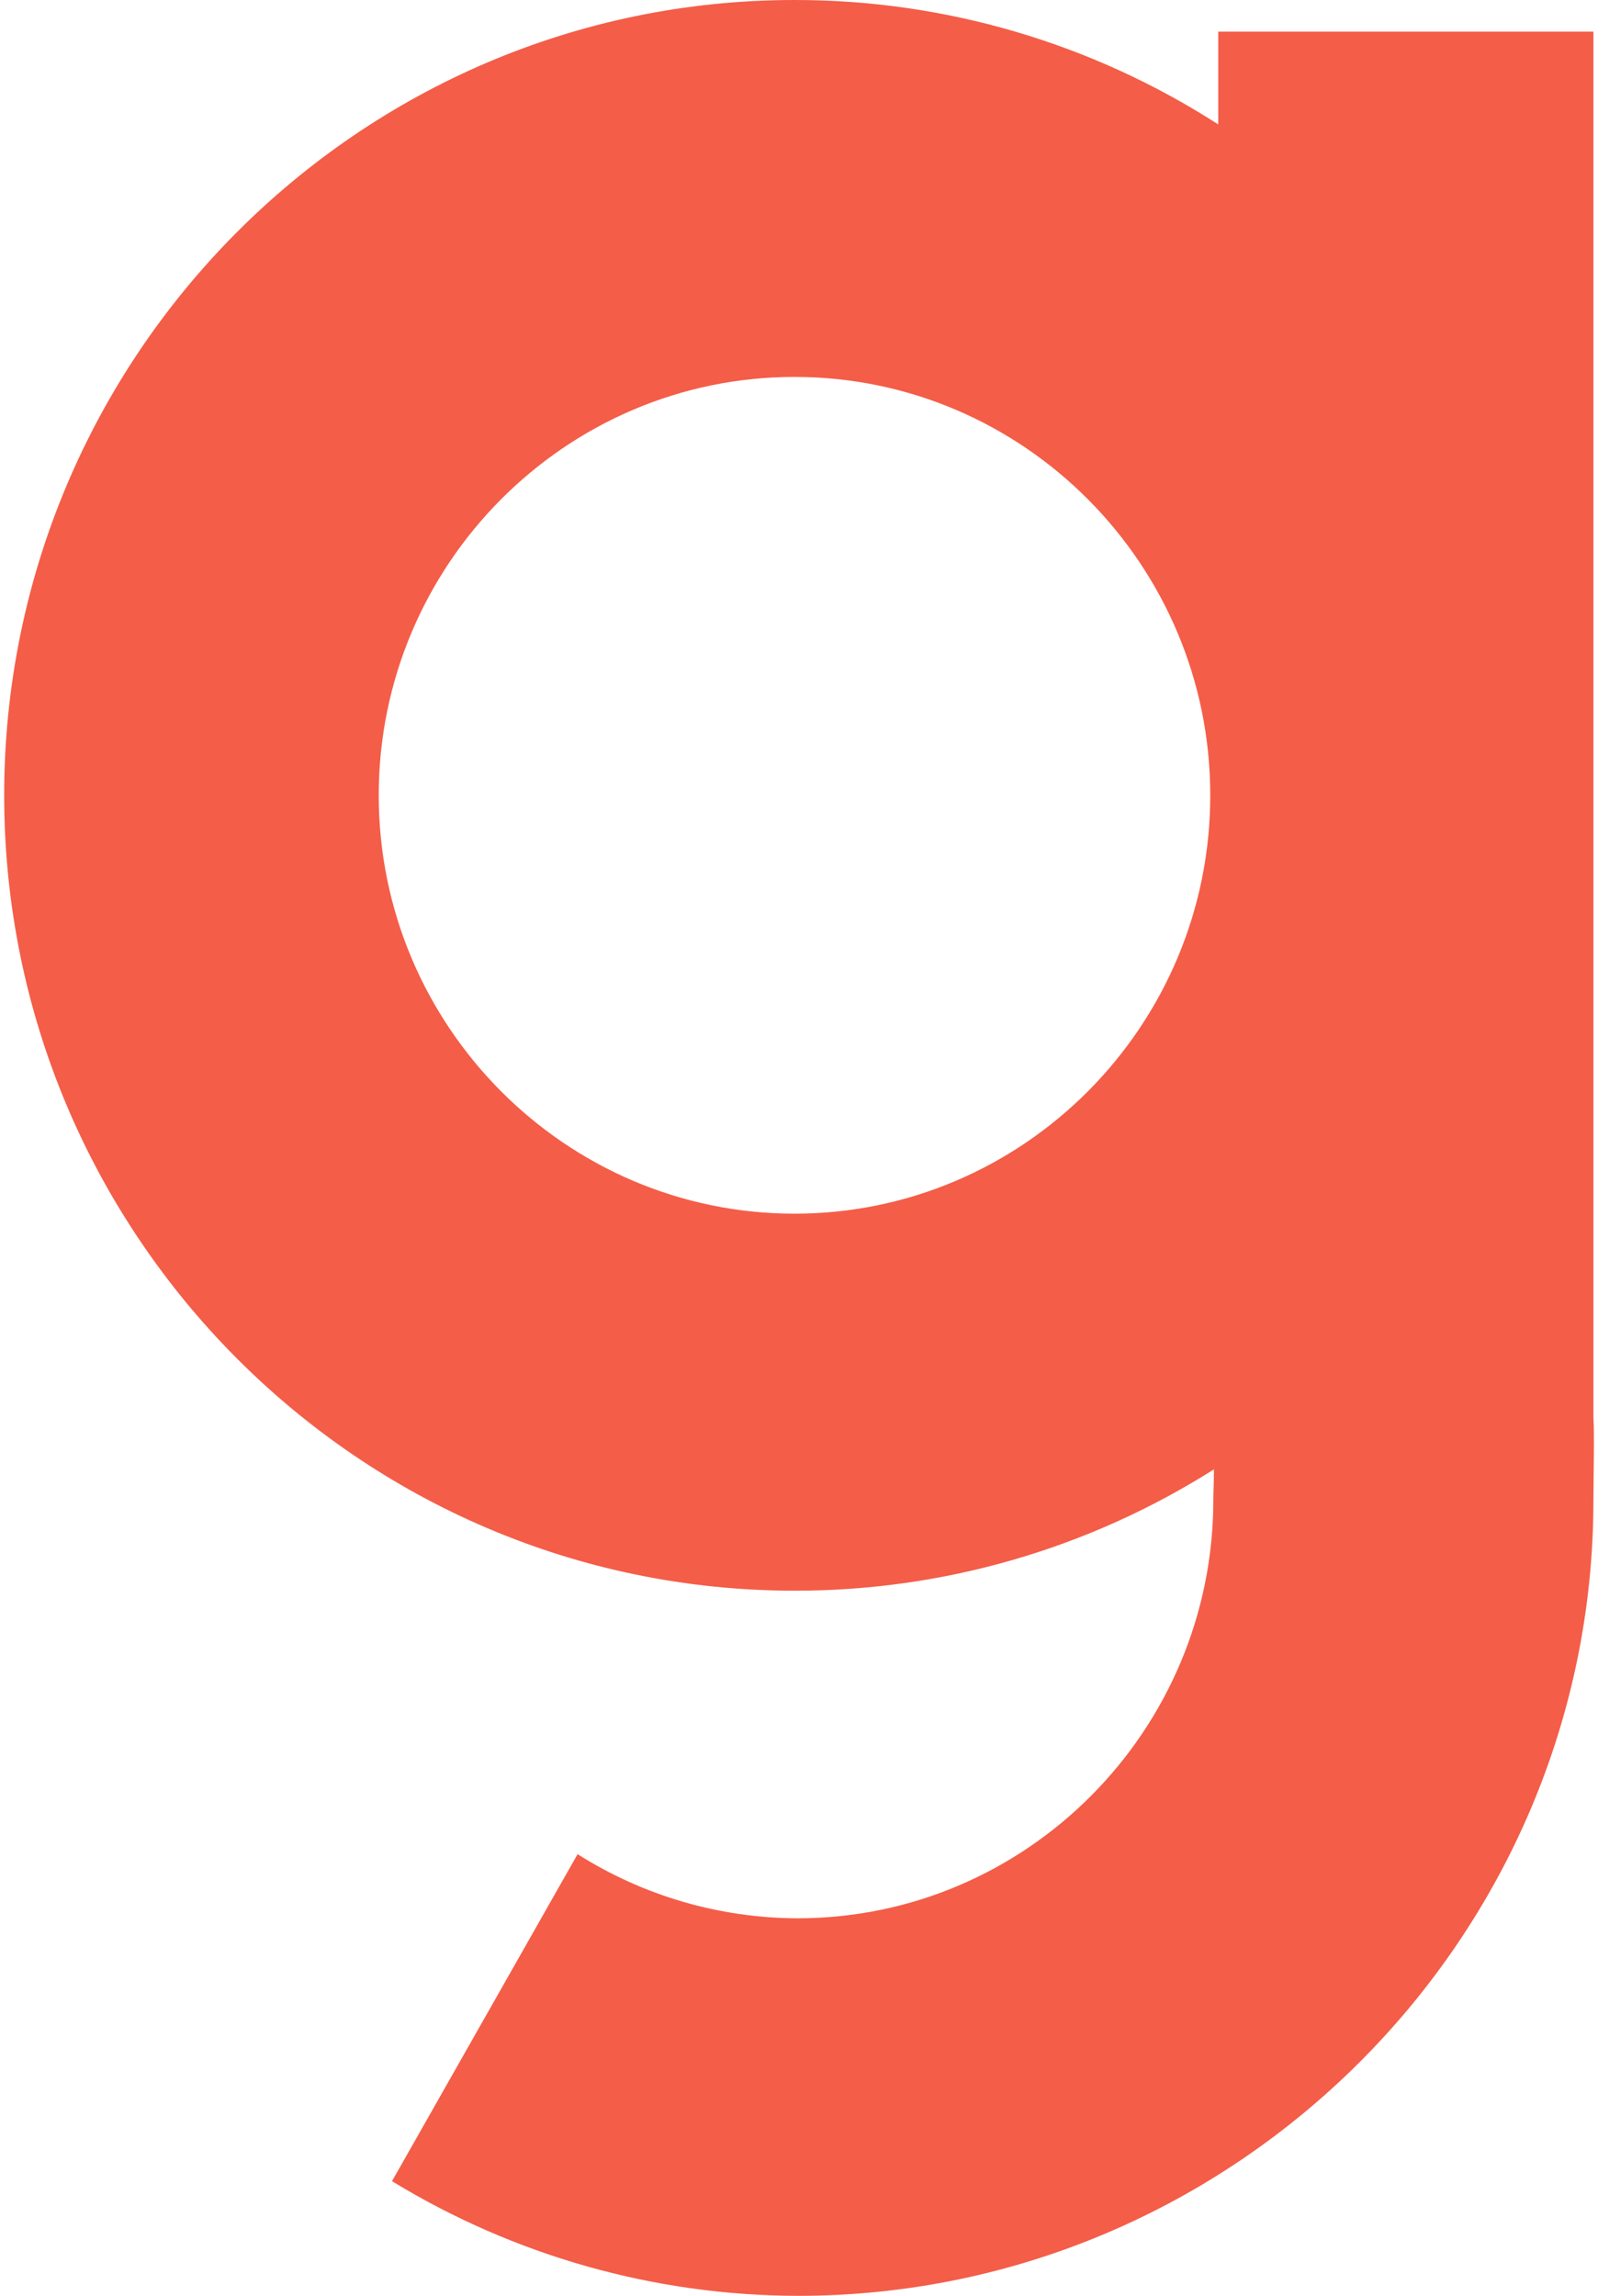
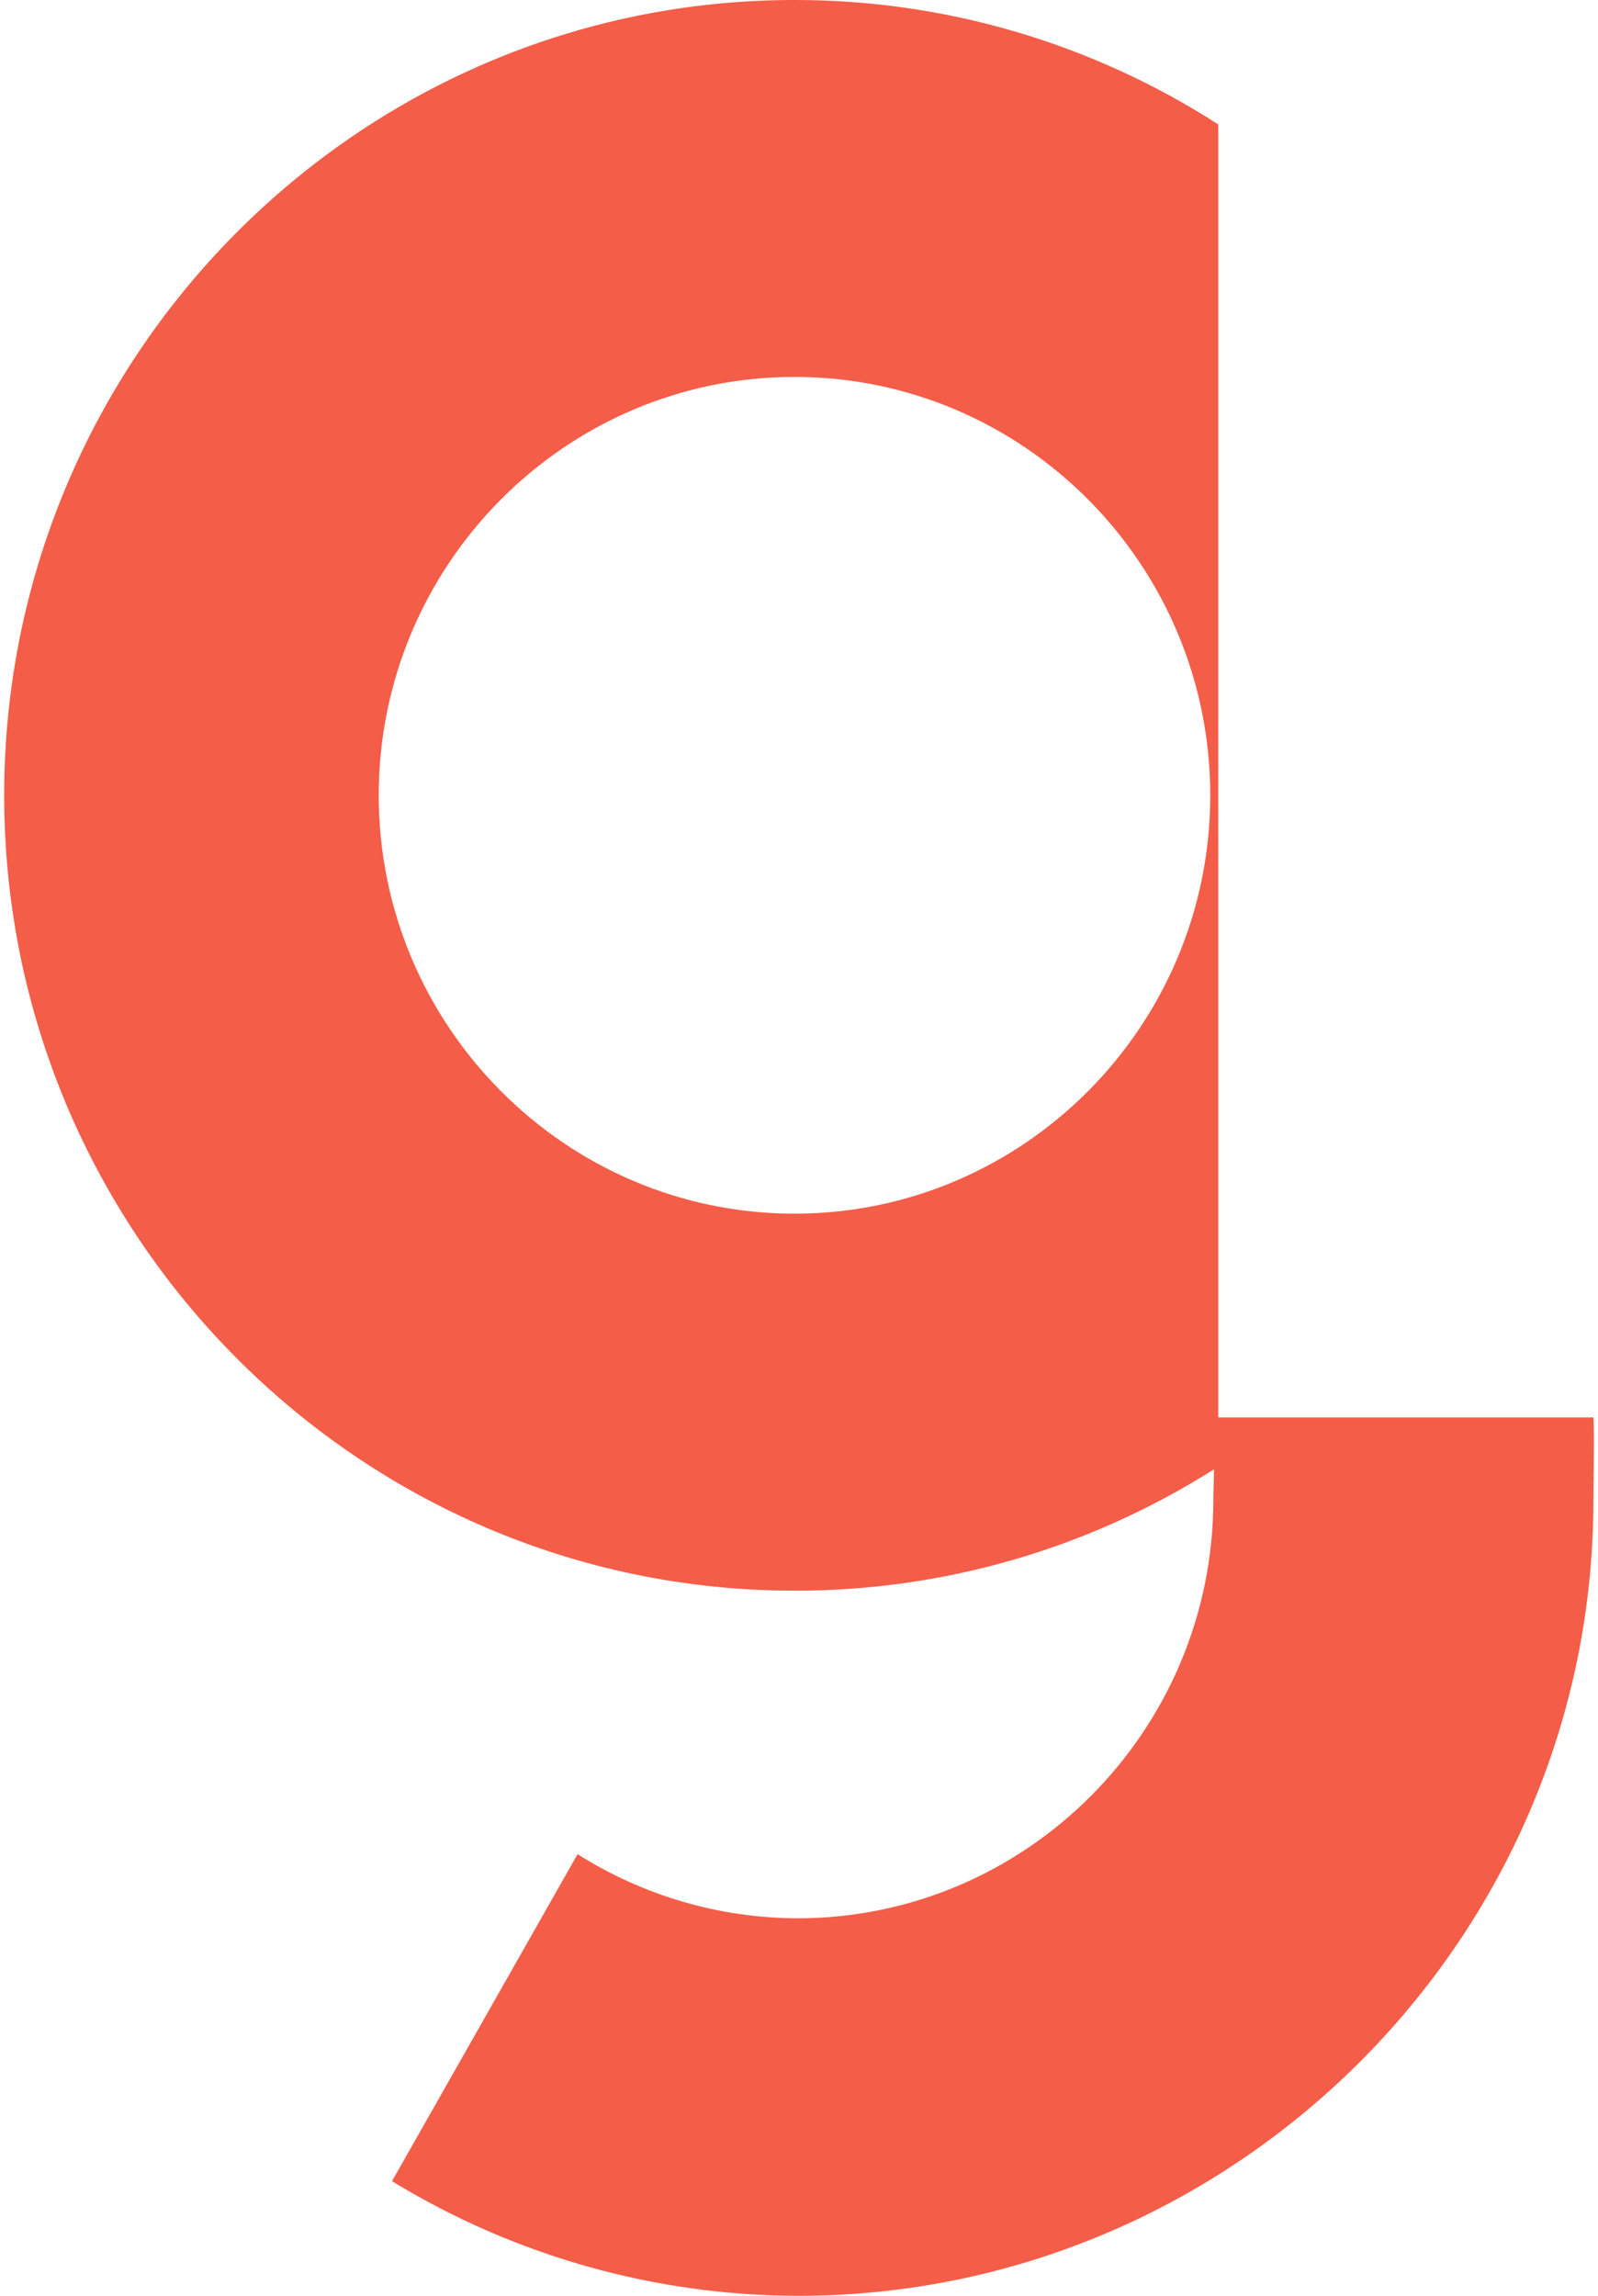
<svg xmlns="http://www.w3.org/2000/svg" width="39" height="56" viewBox="0 0 39 56" fill="none">
-   <path d="M38.888 34.574V0.772H29.732V3.035C26.646 1.049 23.055 -0.004 19.387 1.20359e-05C8.754 1.20359e-05 0.102 8.702 0.102 19.4C0.102 30.098 8.754 38.8 19.39 38.8C23.014 38.806 26.564 37.779 29.627 35.84C29.627 36.138 29.612 36.405 29.612 36.585C29.612 42.207 25.056 46.791 19.465 46.791C17.564 46.786 15.703 46.244 14.096 45.227L9.567 53.203C12.553 55.026 15.982 55.994 19.48 56C30.116 56 38.888 47.295 38.888 36.597C38.888 36.183 38.915 34.961 38.888 34.574ZM19.39 29.604C13.801 29.604 9.243 25.023 9.243 19.4C9.243 13.775 13.799 9.194 19.39 9.194C24.981 9.194 29.537 13.775 29.537 19.4C29.537 25.023 24.981 29.604 19.39 29.604Z" fill="#F45D48" />
+   <path d="M38.888 34.574H29.732V3.035C26.646 1.049 23.055 -0.004 19.387 1.20359e-05C8.754 1.20359e-05 0.102 8.702 0.102 19.4C0.102 30.098 8.754 38.8 19.39 38.8C23.014 38.806 26.564 37.779 29.627 35.84C29.627 36.138 29.612 36.405 29.612 36.585C29.612 42.207 25.056 46.791 19.465 46.791C17.564 46.786 15.703 46.244 14.096 45.227L9.567 53.203C12.553 55.026 15.982 55.994 19.48 56C30.116 56 38.888 47.295 38.888 36.597C38.888 36.183 38.915 34.961 38.888 34.574ZM19.39 29.604C13.801 29.604 9.243 25.023 9.243 19.4C9.243 13.775 13.799 9.194 19.39 9.194C24.981 9.194 29.537 13.775 29.537 19.4C29.537 25.023 24.981 29.604 19.39 29.604Z" fill="#F45D48" />
</svg>